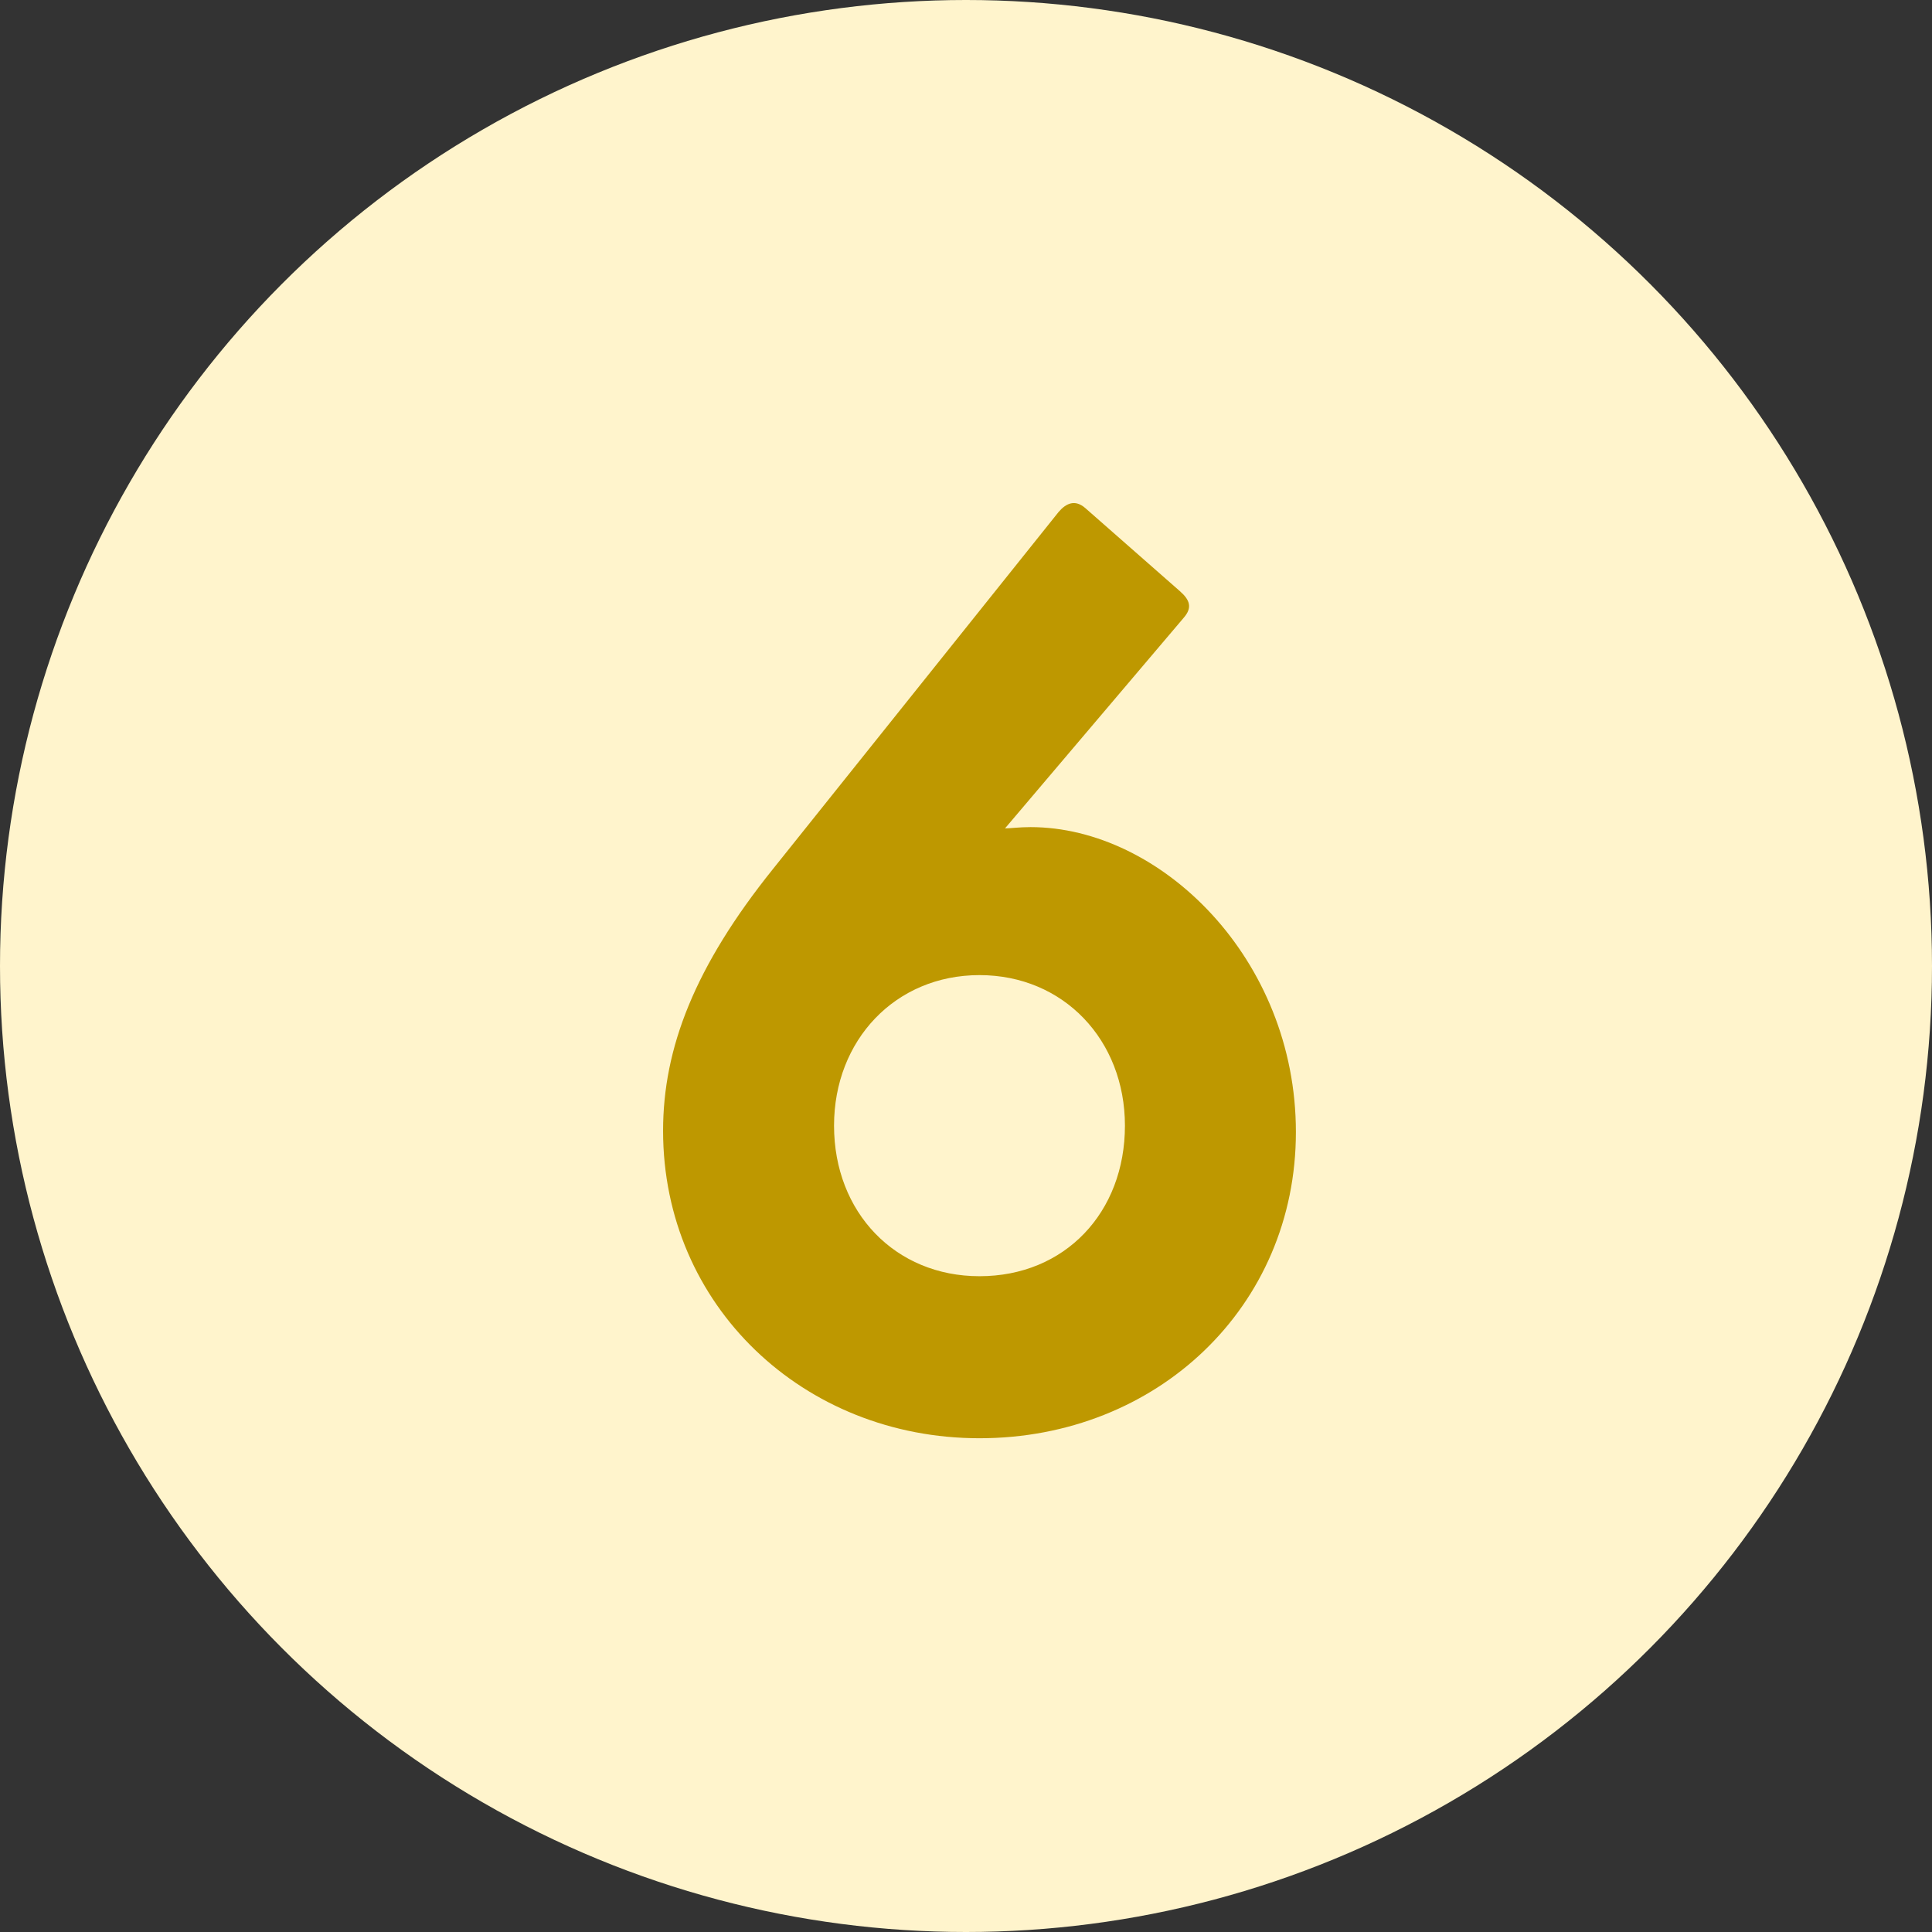
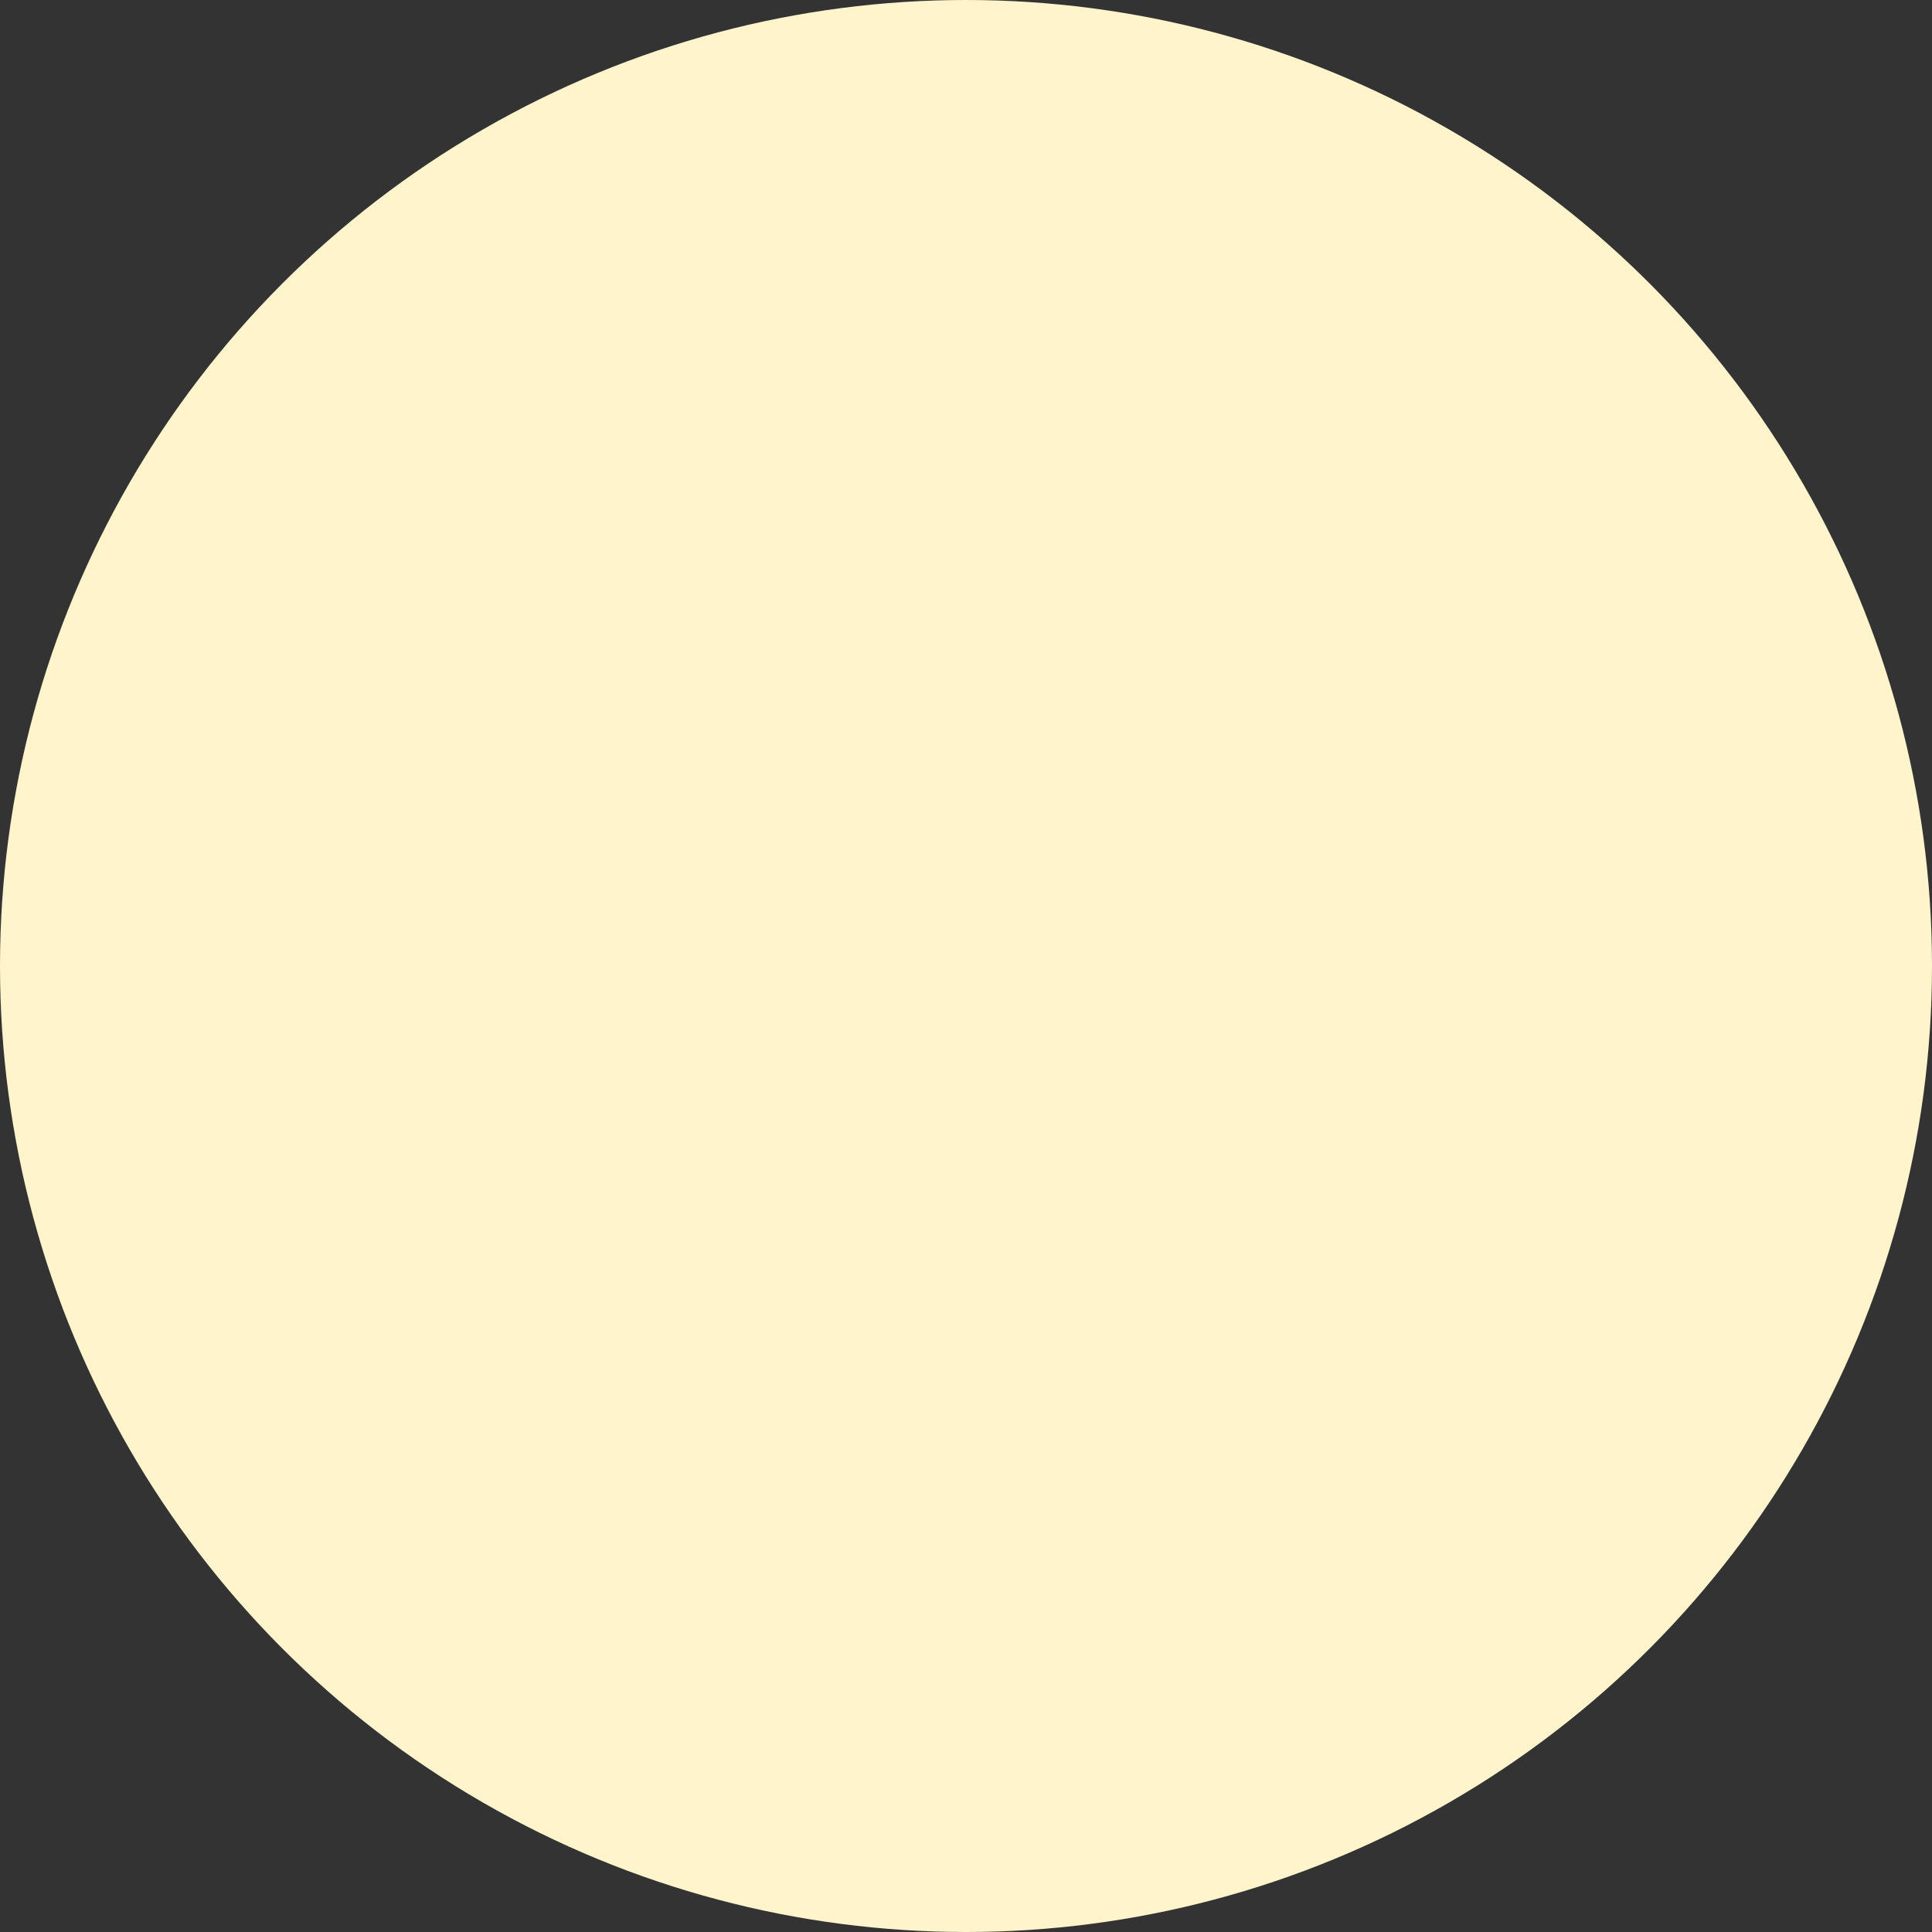
<svg xmlns="http://www.w3.org/2000/svg" width="53" height="53" viewBox="0 0 53 53" fill="none">
  <rect x="0" y="0" width="53" height="53" fill="#333333" stroke="none" />
  <circle cx="26.5" cy="26.5" r="26.5" fill="#FFF4CC" />
-   <path d="M26.87 39.455C22.04 39.455 18.19 35.815 18.19 31.02C18.19 28.745 19.065 26.505 21.2 23.845L29.04 14.045C29.25 13.8 29.495 13.695 29.775 13.94L32.365 16.215C32.645 16.46 32.715 16.67 32.47 16.95L27.57 22.725C27.71 22.725 27.955 22.69 28.27 22.69C31.84 22.69 35.55 26.295 35.55 31.055C35.55 35.85 31.735 39.455 26.87 39.455ZM26.87 35.01C29.215 35.01 30.86 33.26 30.86 30.88C30.86 28.535 29.18 26.75 26.87 26.75C24.56 26.75 22.88 28.535 22.88 30.88C22.88 33.26 24.56 35.01 26.87 35.01Z" fill="#BE9800" />
</svg>